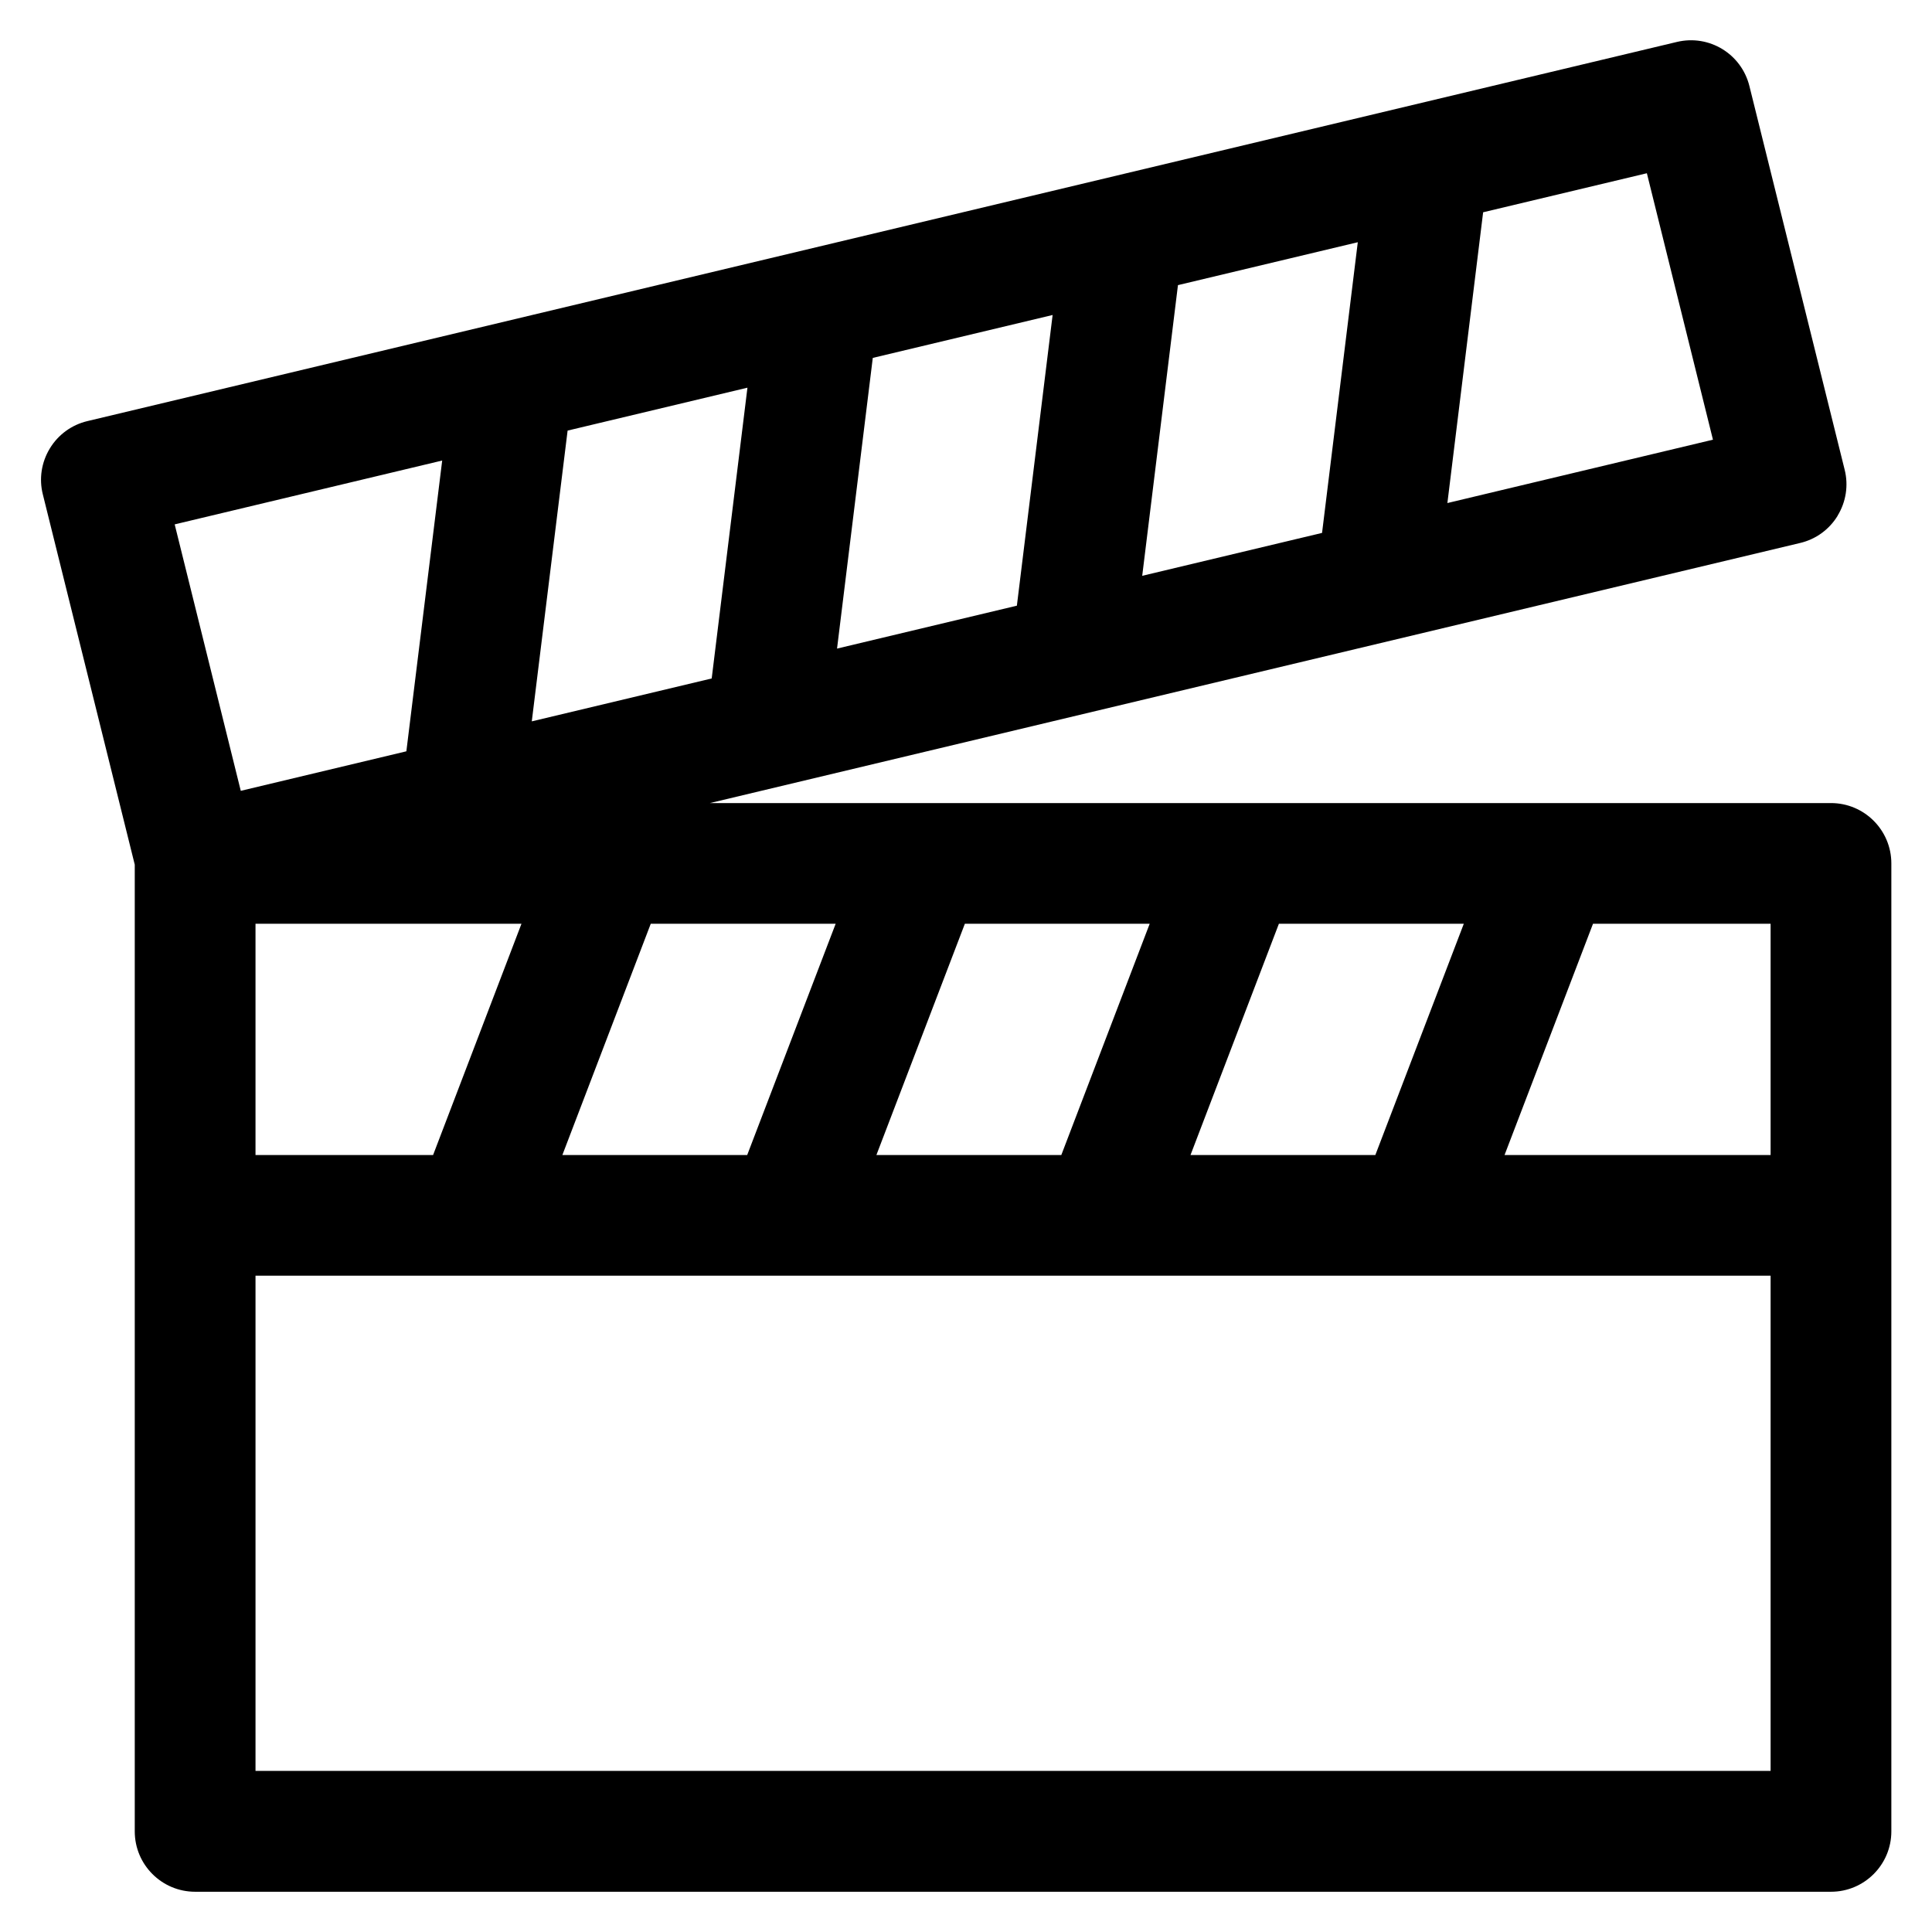
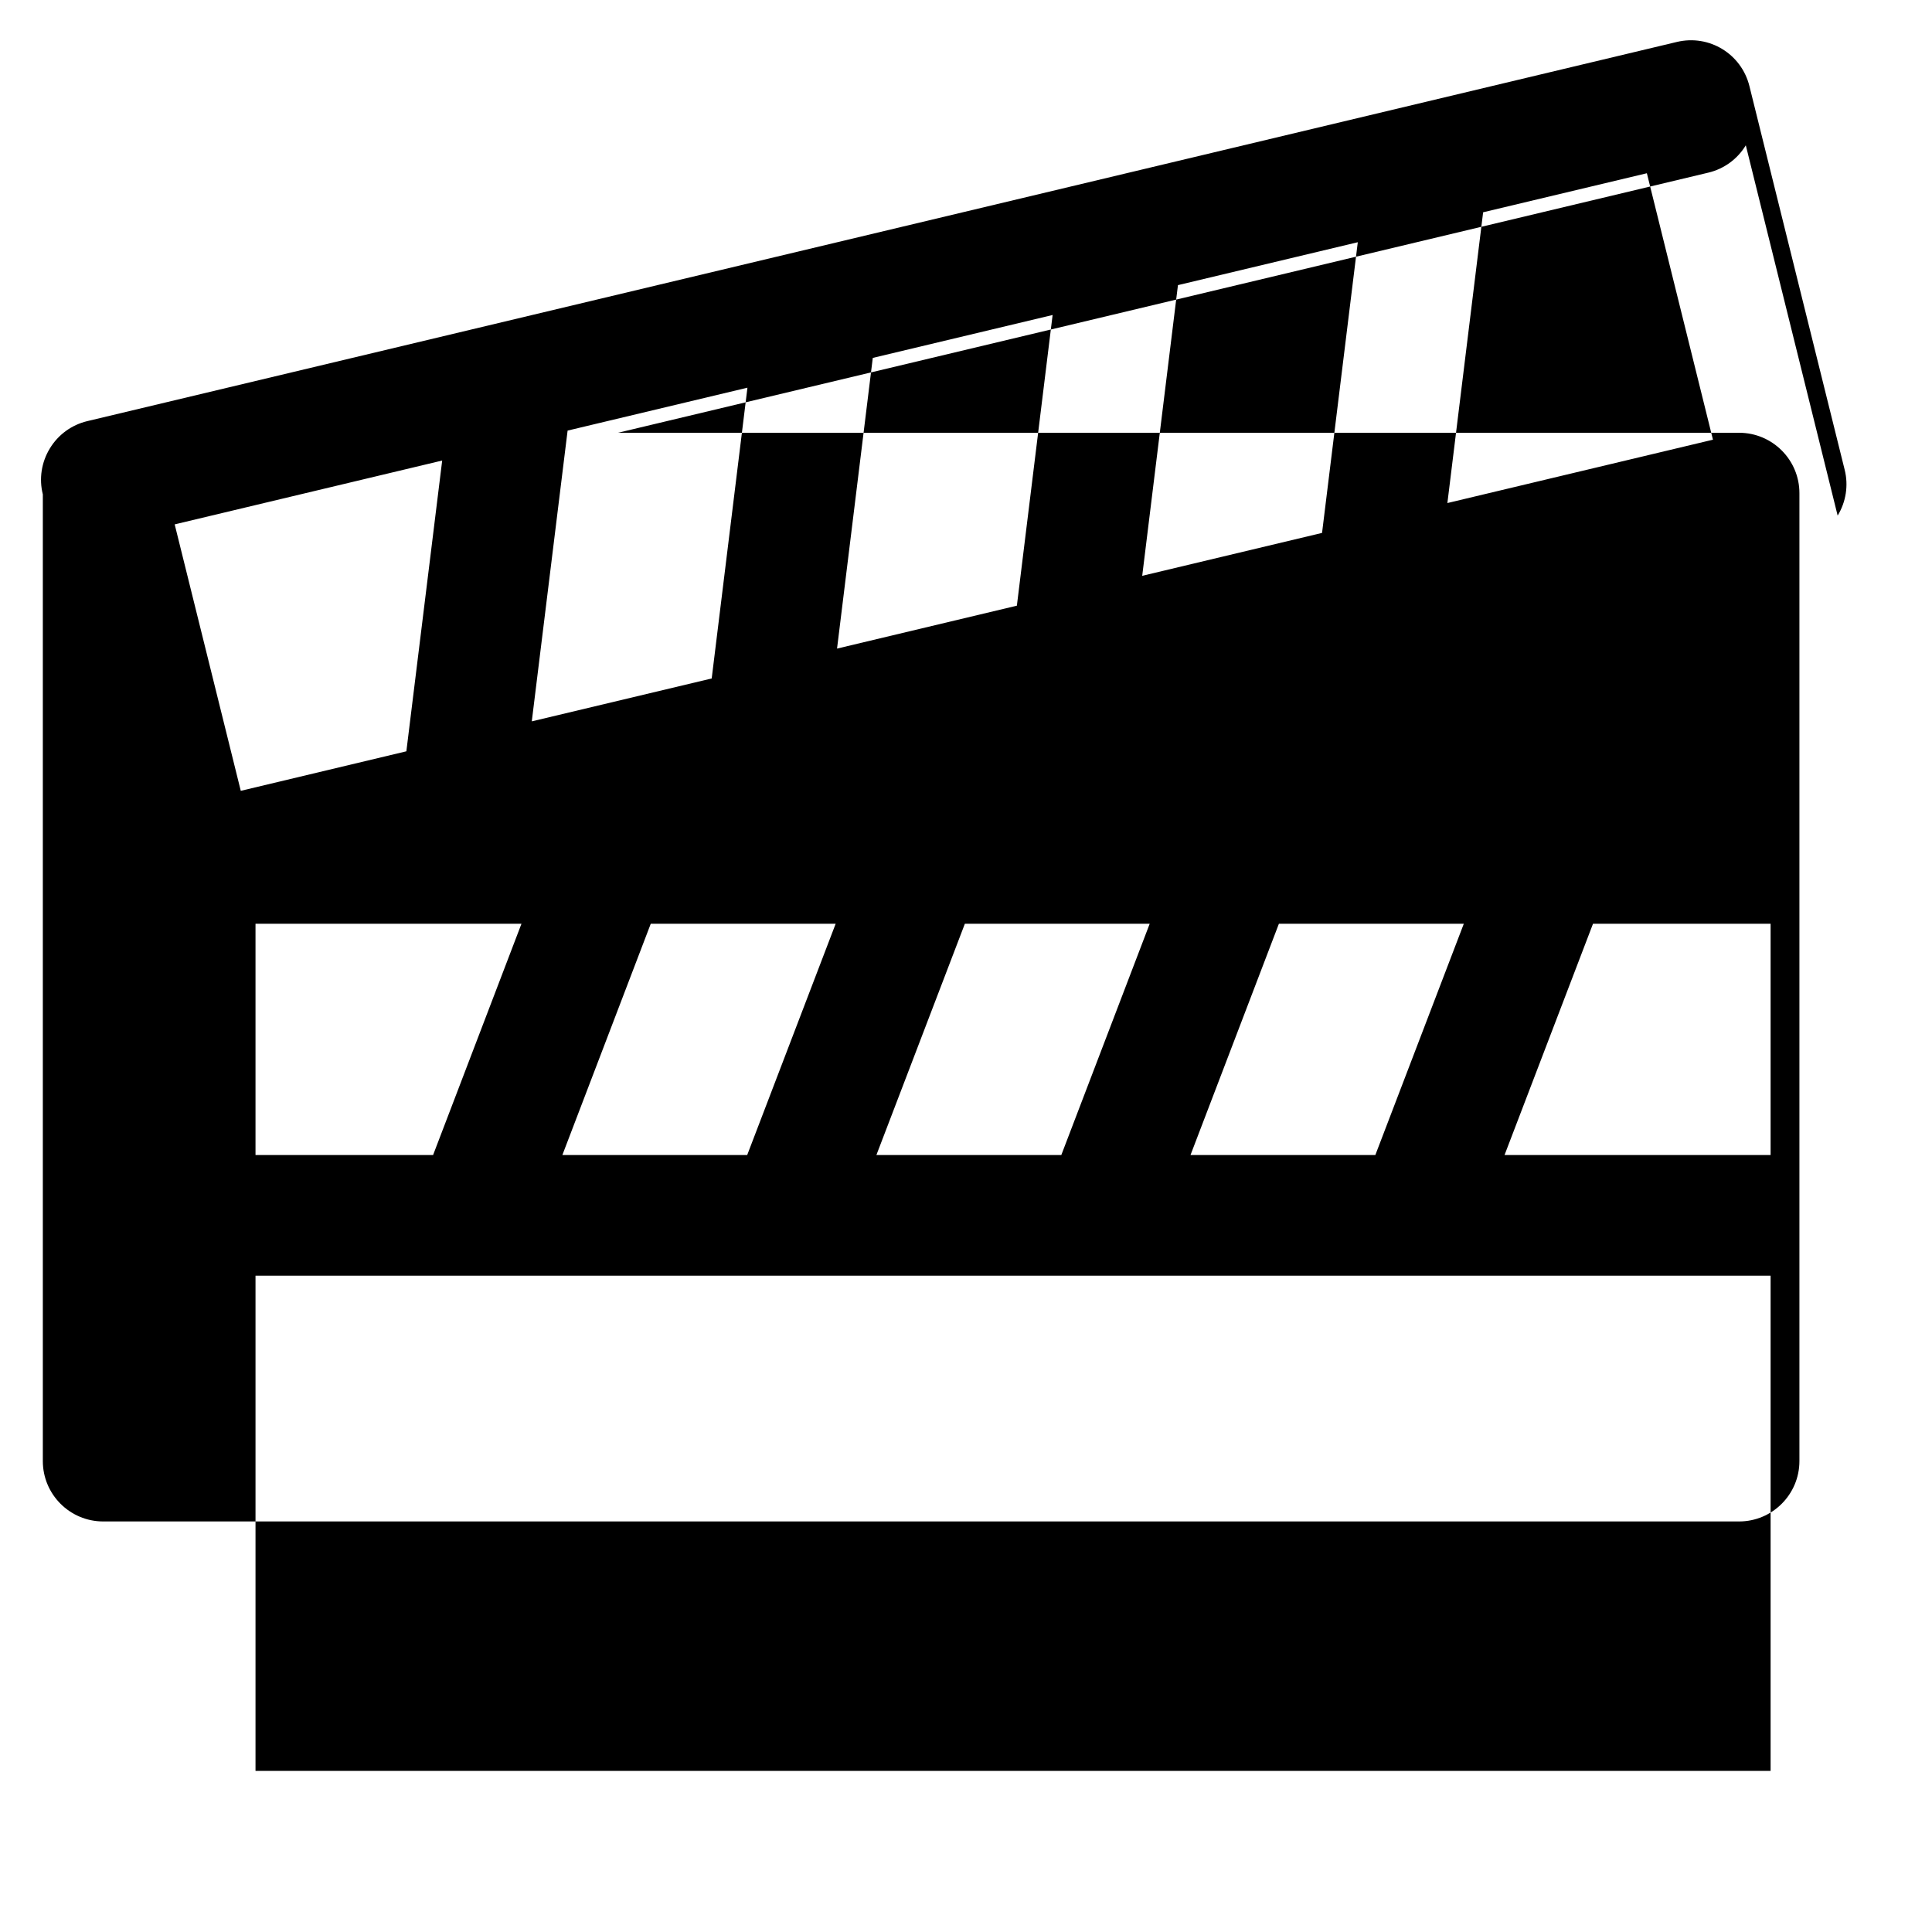
<svg xmlns="http://www.w3.org/2000/svg" id="Layer_1" overflow="scroll" viewBox="0 0 24 24">
-   <path d="m22.828 6.405c.104-.171.136-.376.087-.57l-1.183-4.765c-.099-.4-.499-.645-.901-.549l-19.745 4.71c-.195.046-.363.168-.467.34-.104.171-.136.376-.087.57l1.142 4.6v12.009c0 .414.336.75.75.75h20.321c.414 0 .75-.336.75-.75v-12.024c0-.414-.336-.75-.75-.75h-3.495c-.002 0-.003-0-.005 0h-3.897c-.001 0-.003-0-.004 0h-3.897c-.002 0-.003-0-.005 0h-2.623l13.543-3.231c.195-.046.363-.168.467-.34zm-20.658.109 3.323-.793-.445 3.612-2.057.491zm4.308 4.961-1.098 2.873h-2.206v-2.873zm15.517 10.524h-18.821v-6.152h18.821zm-2.206-10.524h2.206v2.873h-3.305zm-3.902 0h2.297l-1.099 2.873h-2.296zm-3.901 0h2.296l-1.098 2.873h-2.297zm-1.605 0-1.099 2.873h-2.296l1.098-2.873zm-1.54-3.047-2.235.533.445-3.612 2.234-.533zm3.791-.904-2.234.533.444-3.611 2.234-.533zm3.791-.904-2.234.533.444-3.611 2.234-.533zm1.557-.371.444-3.612 2.034-.485.821 3.31z" />
+   <path d="m22.828 6.405c.104-.171.136-.376.087-.57l-1.183-4.765c-.099-.4-.499-.645-.901-.549l-19.745 4.71c-.195.046-.363.168-.467.34-.104.171-.136.376-.087.57v12.009c0 .414.336.75.75.75h20.321c.414 0 .75-.336.75-.75v-12.024c0-.414-.336-.75-.75-.75h-3.495c-.002 0-.003-0-.005 0h-3.897c-.001 0-.003-0-.004 0h-3.897c-.002 0-.003-0-.005 0h-2.623l13.543-3.231c.195-.046.363-.168.467-.34zm-20.658.109 3.323-.793-.445 3.612-2.057.491zm4.308 4.961-1.098 2.873h-2.206v-2.873zm15.517 10.524h-18.821v-6.152h18.821zm-2.206-10.524h2.206v2.873h-3.305zm-3.902 0h2.297l-1.099 2.873h-2.296zm-3.901 0h2.296l-1.098 2.873h-2.297zm-1.605 0-1.099 2.873h-2.296l1.098-2.873zm-1.54-3.047-2.235.533.445-3.612 2.234-.533zm3.791-.904-2.234.533.444-3.611 2.234-.533zm3.791-.904-2.234.533.444-3.611 2.234-.533zm1.557-.371.444-3.612 2.034-.485.821 3.31z" />
</svg>